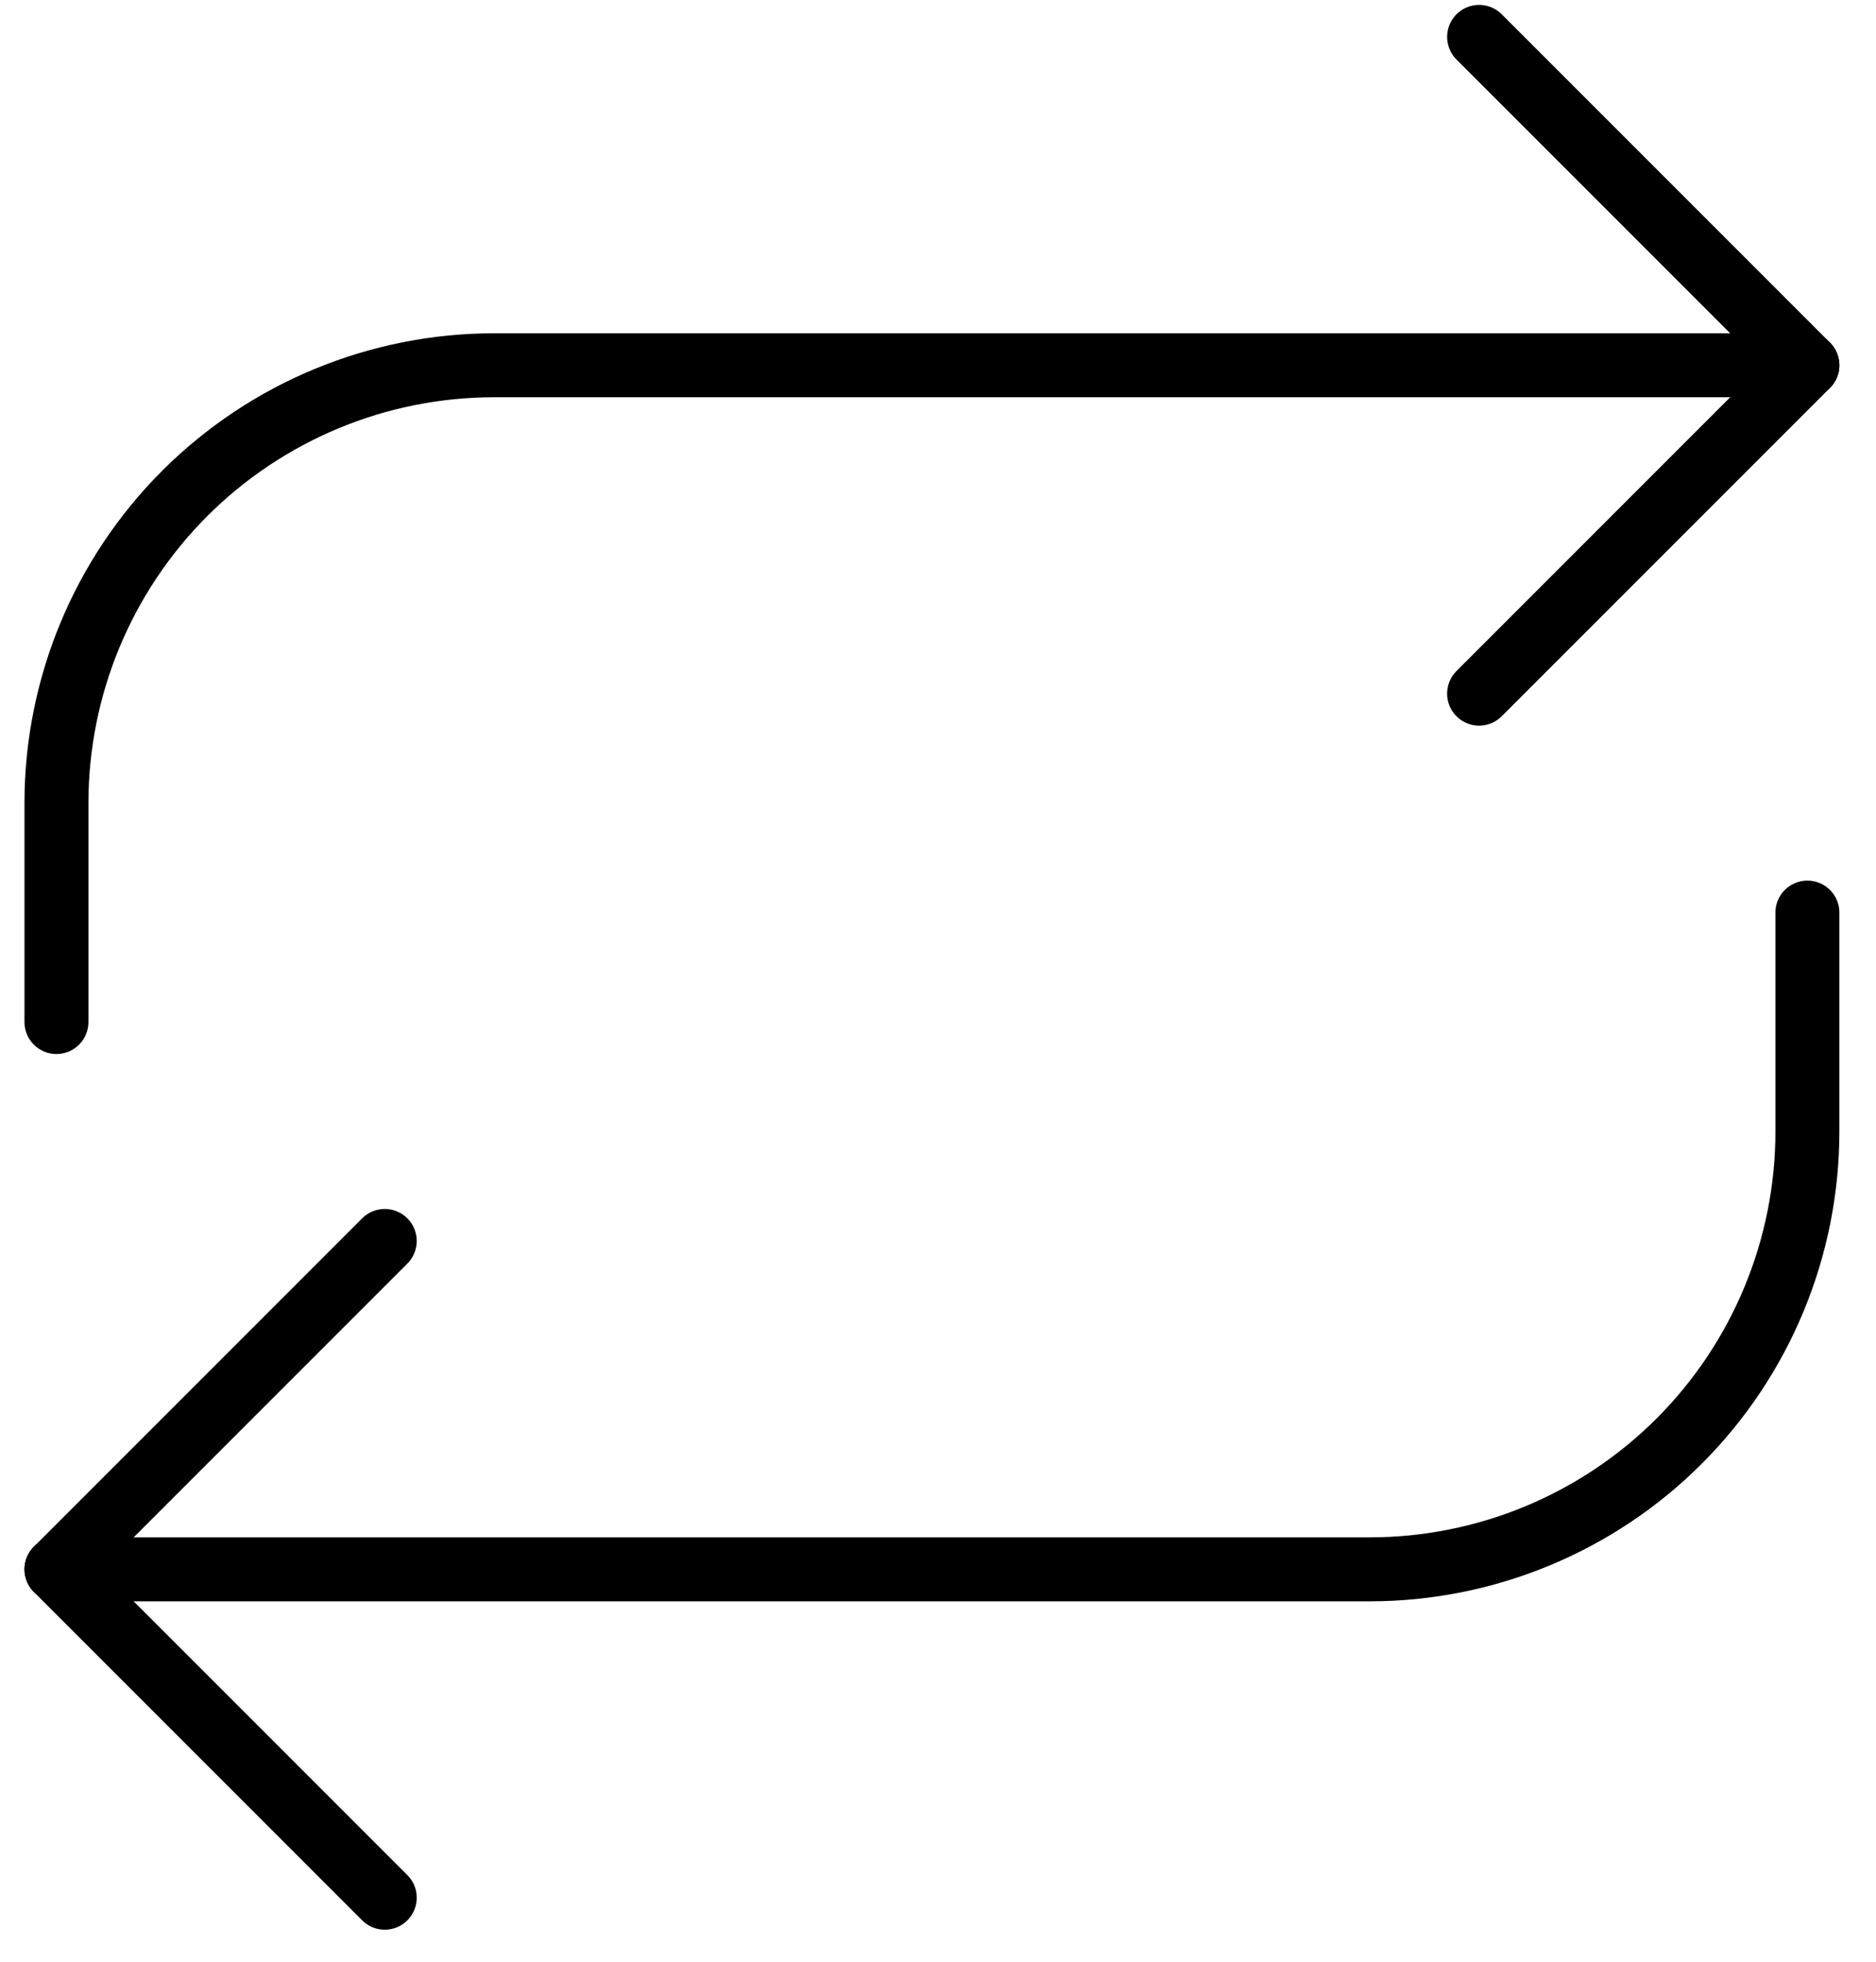
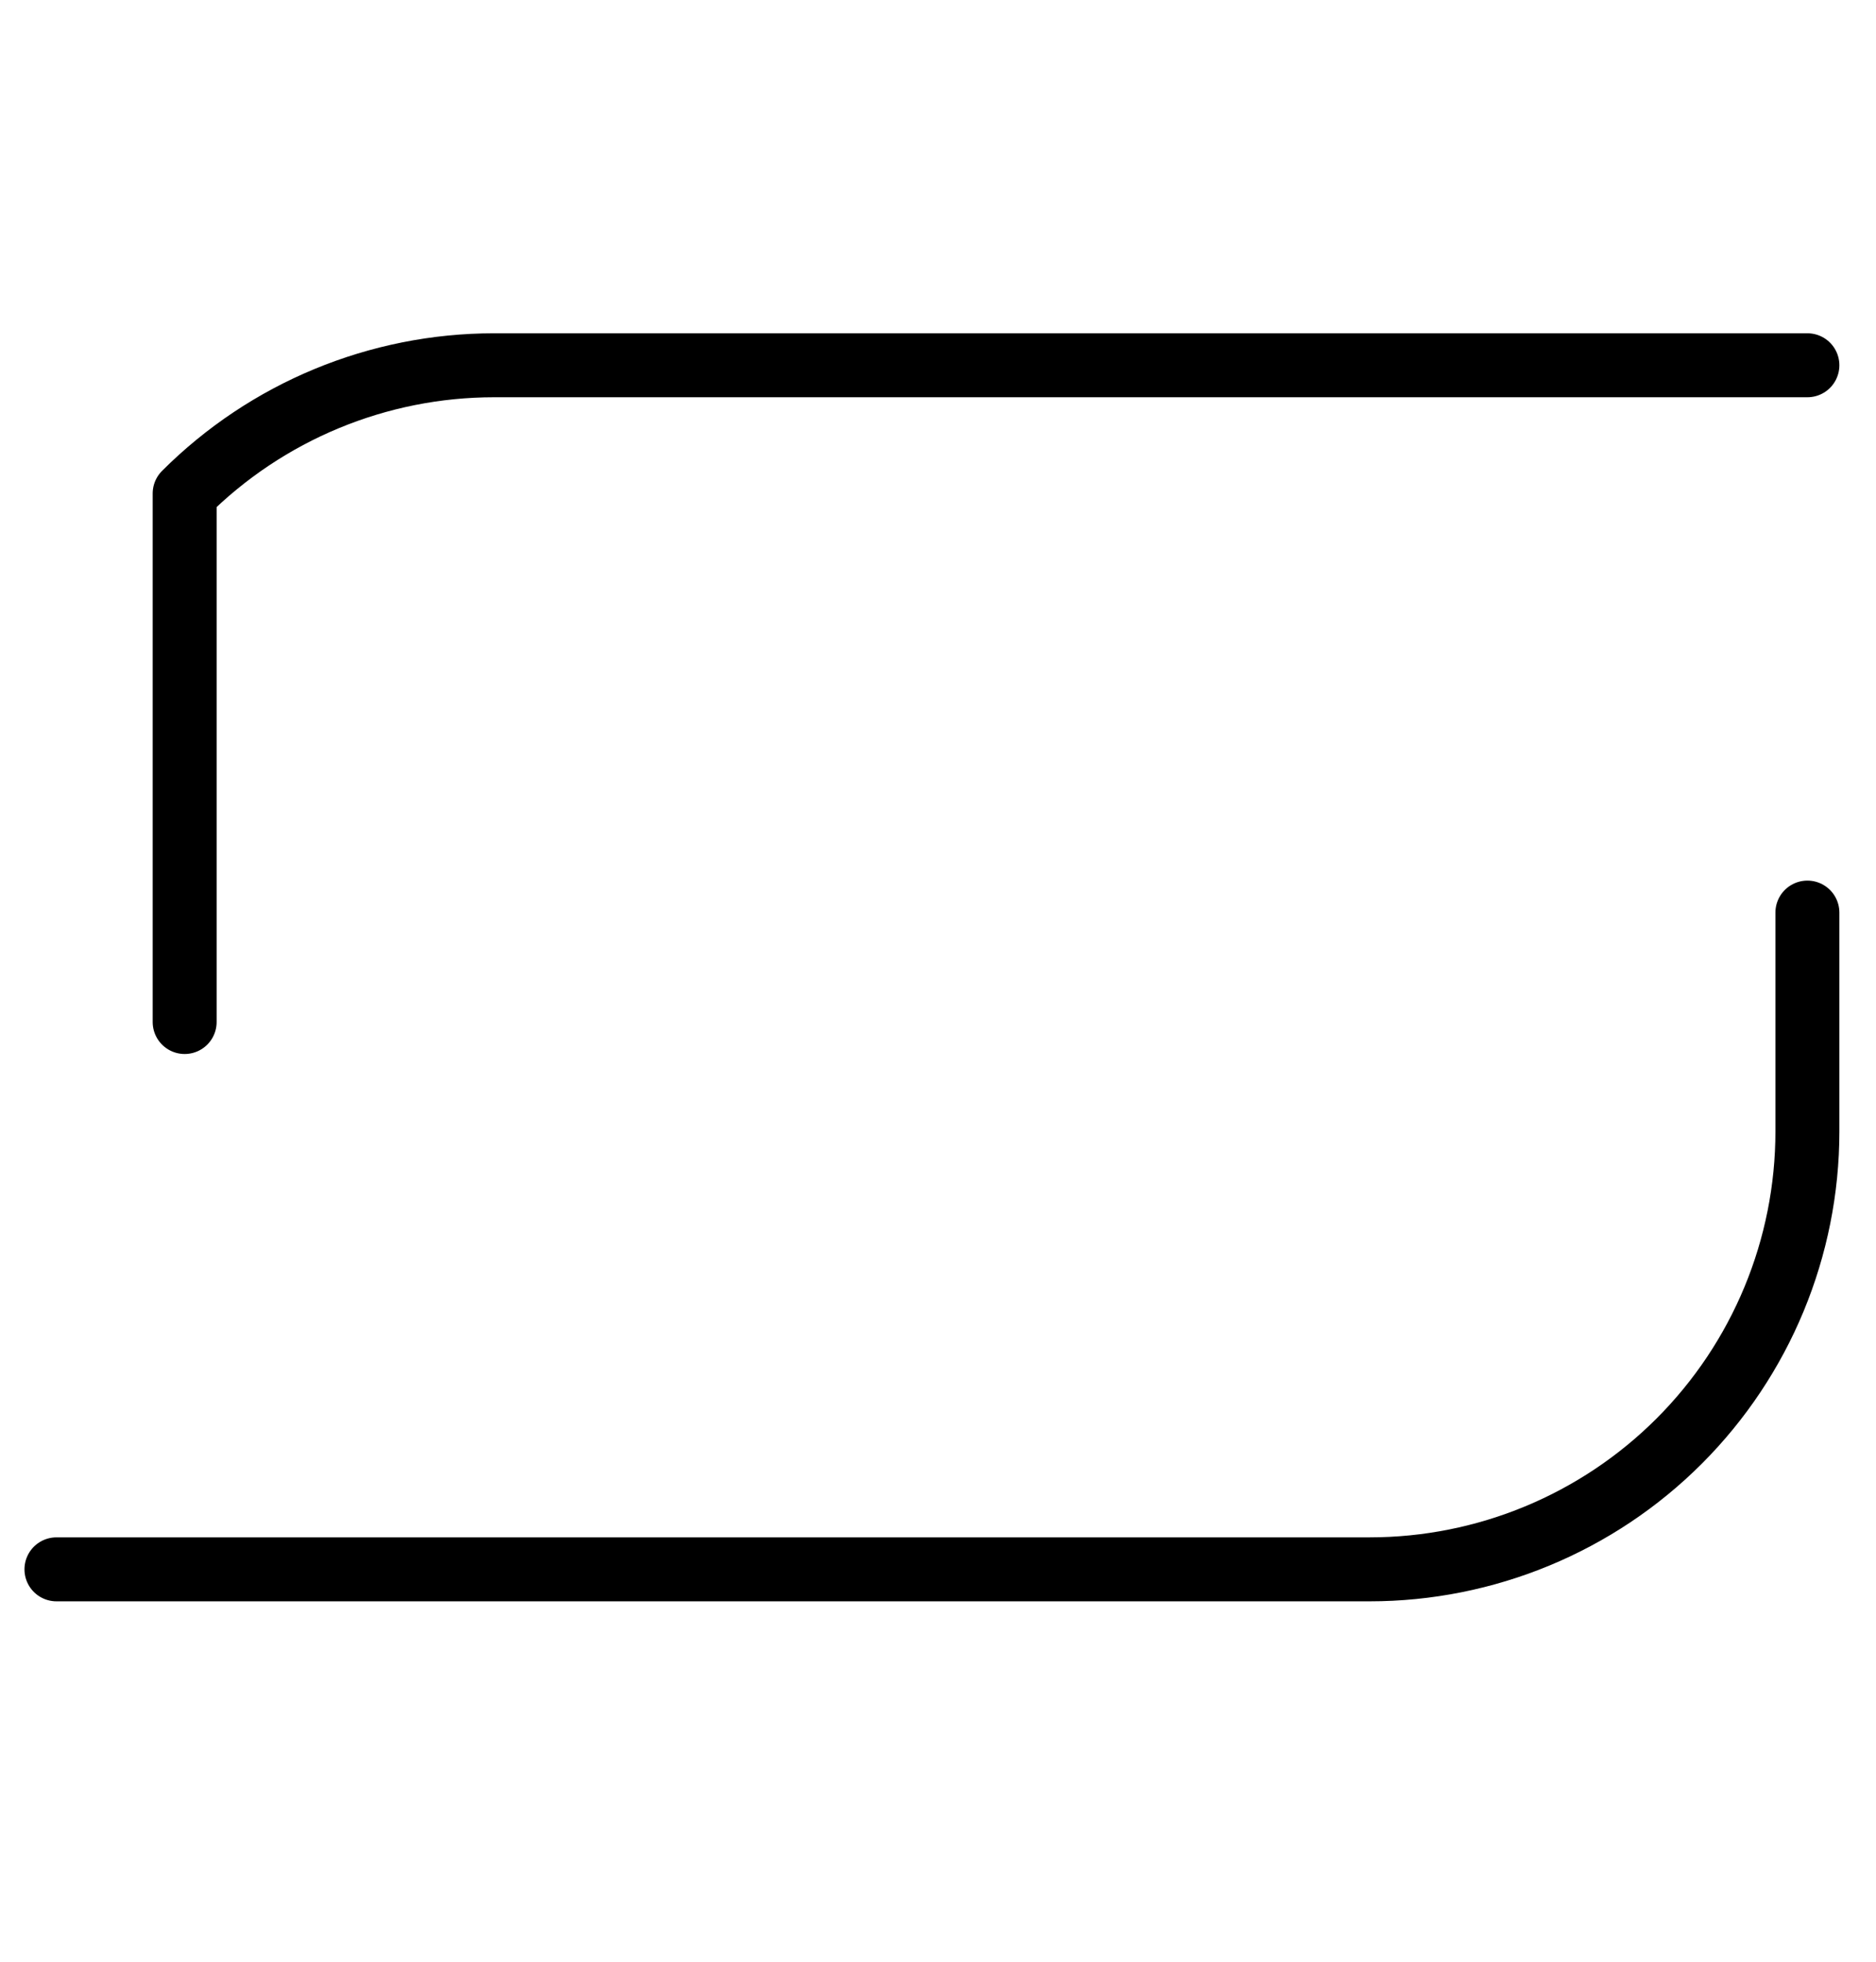
<svg xmlns="http://www.w3.org/2000/svg" width="44" height="46" viewBox="0 0 44 46" fill="none">
-   <path d="M42.391 8.565H11.591C8.868 8.565 6.257 9.647 4.331 11.572C2.406 13.498 1.324 16.109 1.324 18.832V23.965M42.391 21.399V26.532C42.391 29.255 41.309 31.866 39.384 33.792C37.459 35.717 34.847 36.799 32.124 36.799H1.324" stroke="black" stroke-width="1.5" stroke-linecap="round" stroke-linejoin="round" />
-   <path d="M34.691 16.265L42.391 8.565L34.691 0.865M9.024 29.099L1.324 36.799L9.024 44.499" stroke="black" stroke-width="1.5" stroke-linecap="round" stroke-linejoin="round" />
+   <path d="M42.391 8.565H11.591C8.868 8.565 6.257 9.647 4.331 11.572V23.965M42.391 21.399V26.532C42.391 29.255 41.309 31.866 39.384 33.792C37.459 35.717 34.847 36.799 32.124 36.799H1.324" stroke="black" stroke-width="1.5" stroke-linecap="round" stroke-linejoin="round" />
</svg>